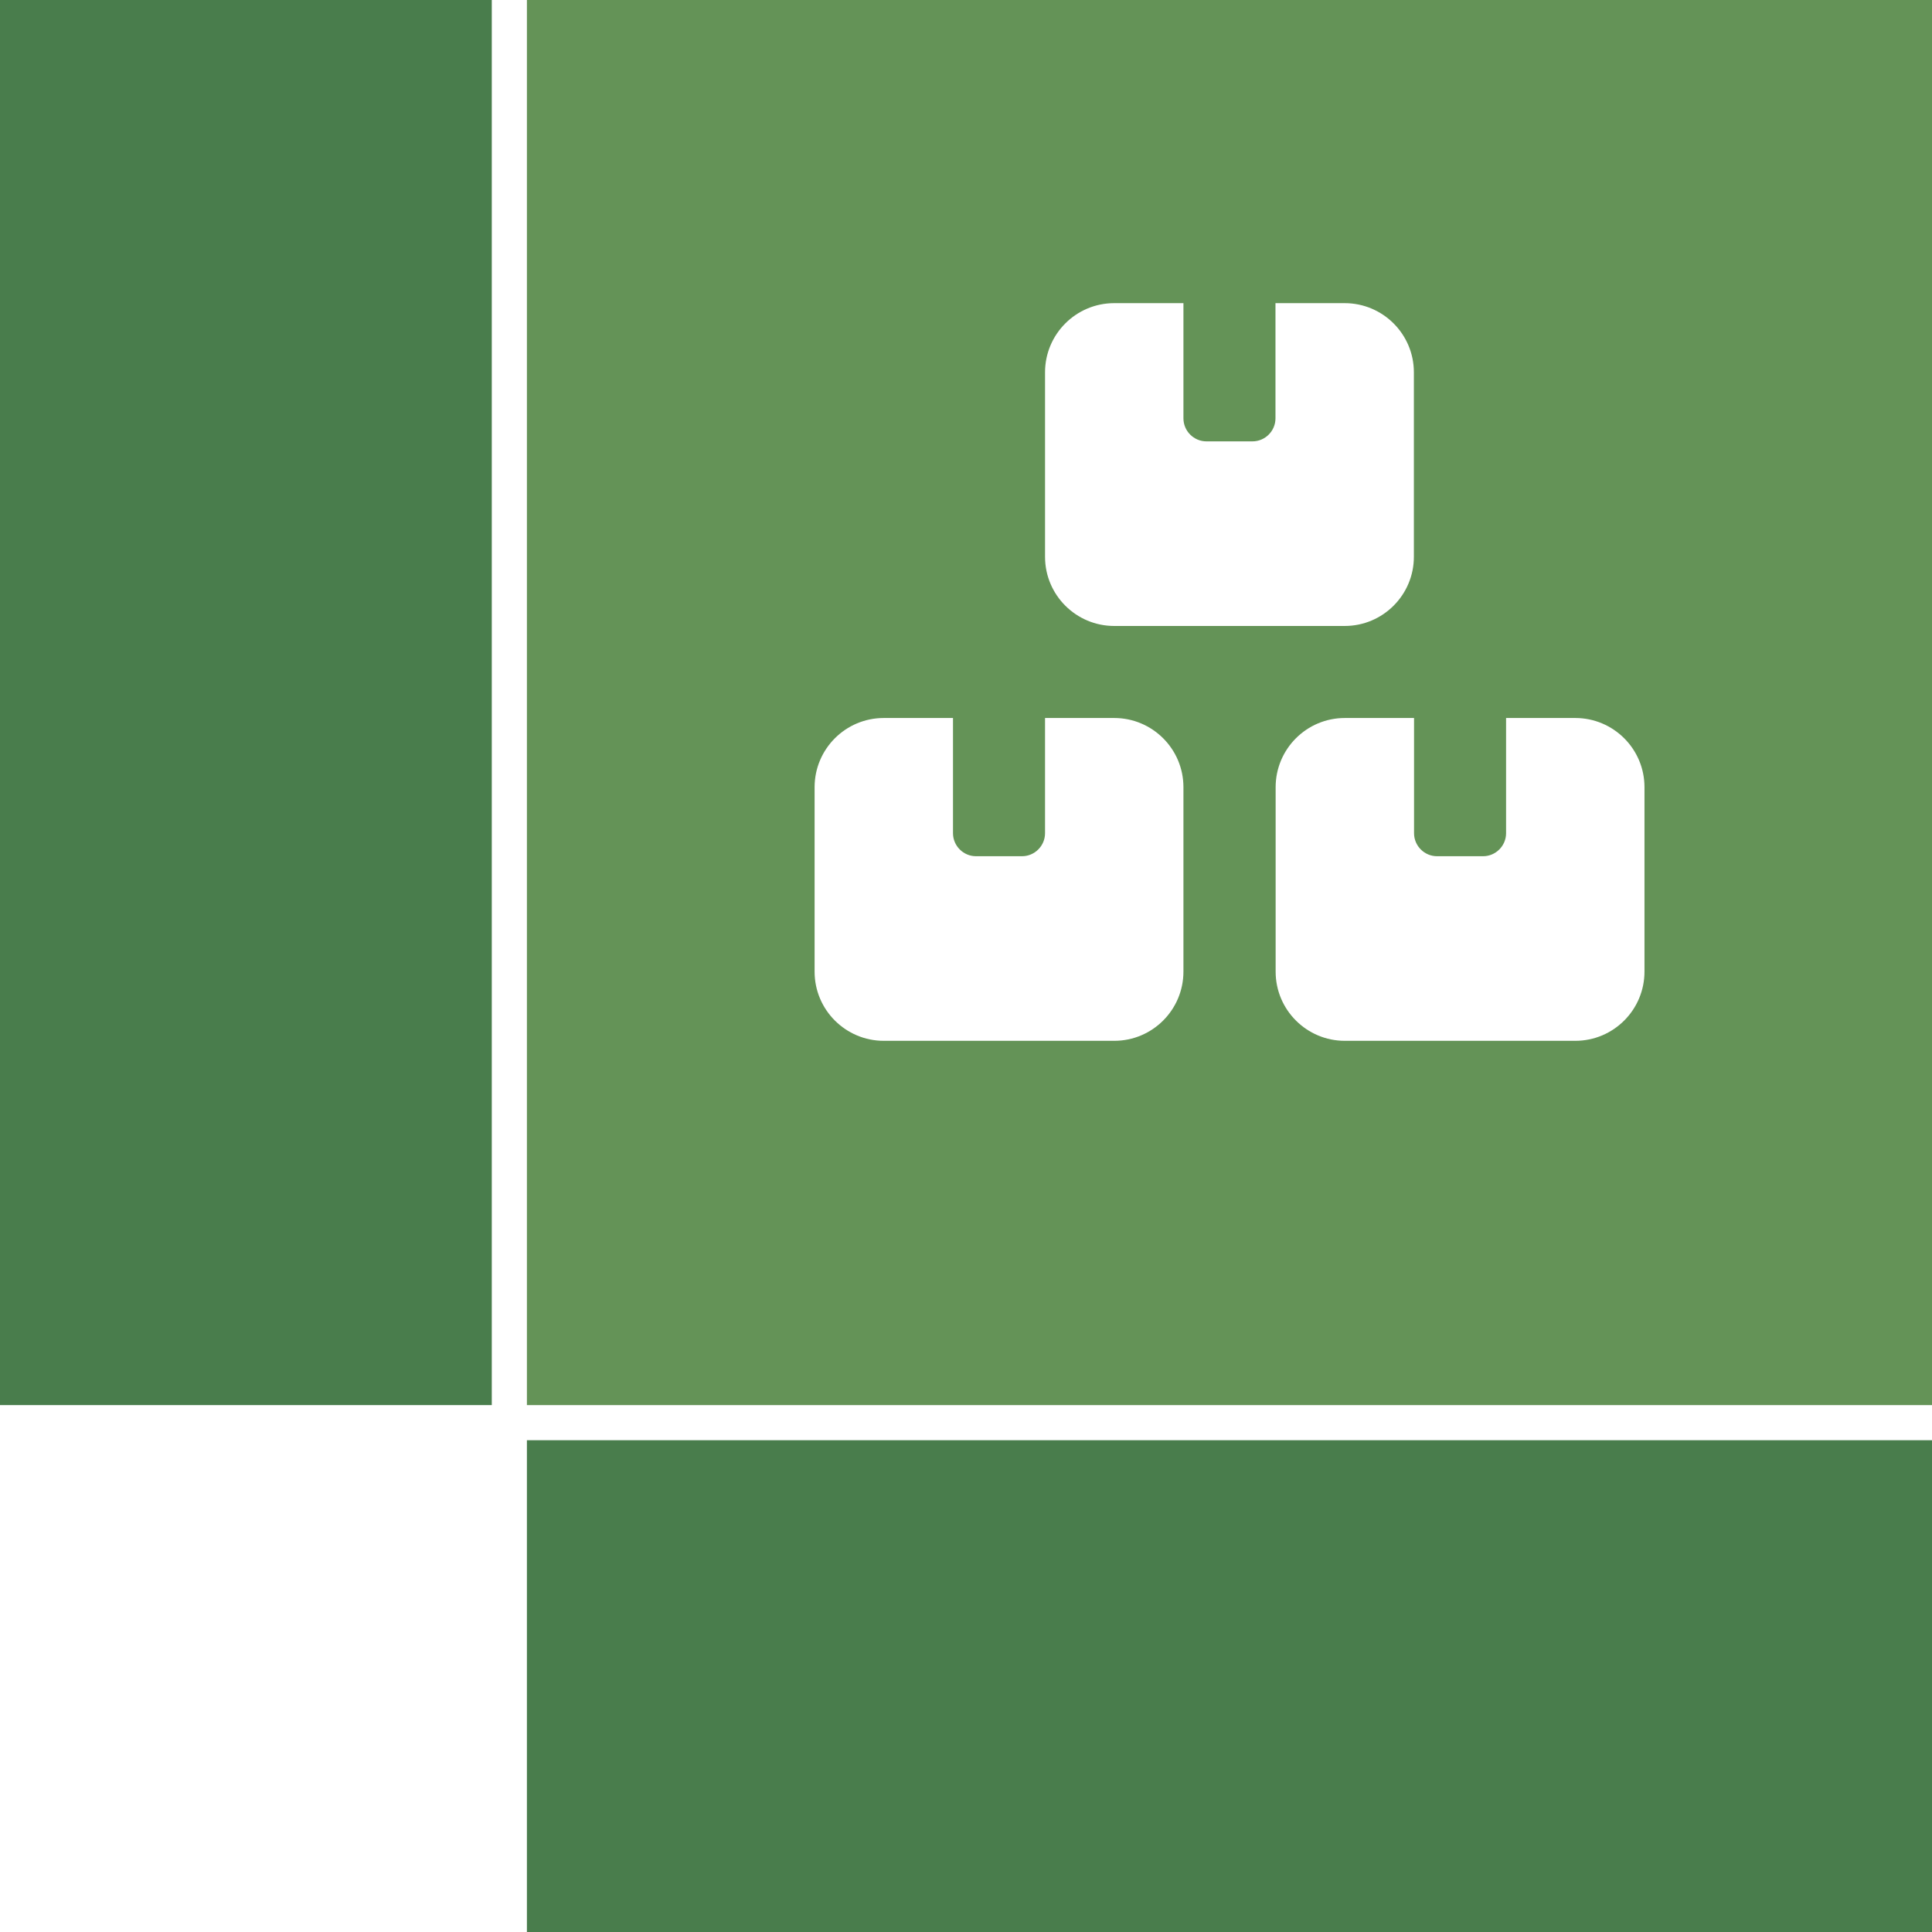
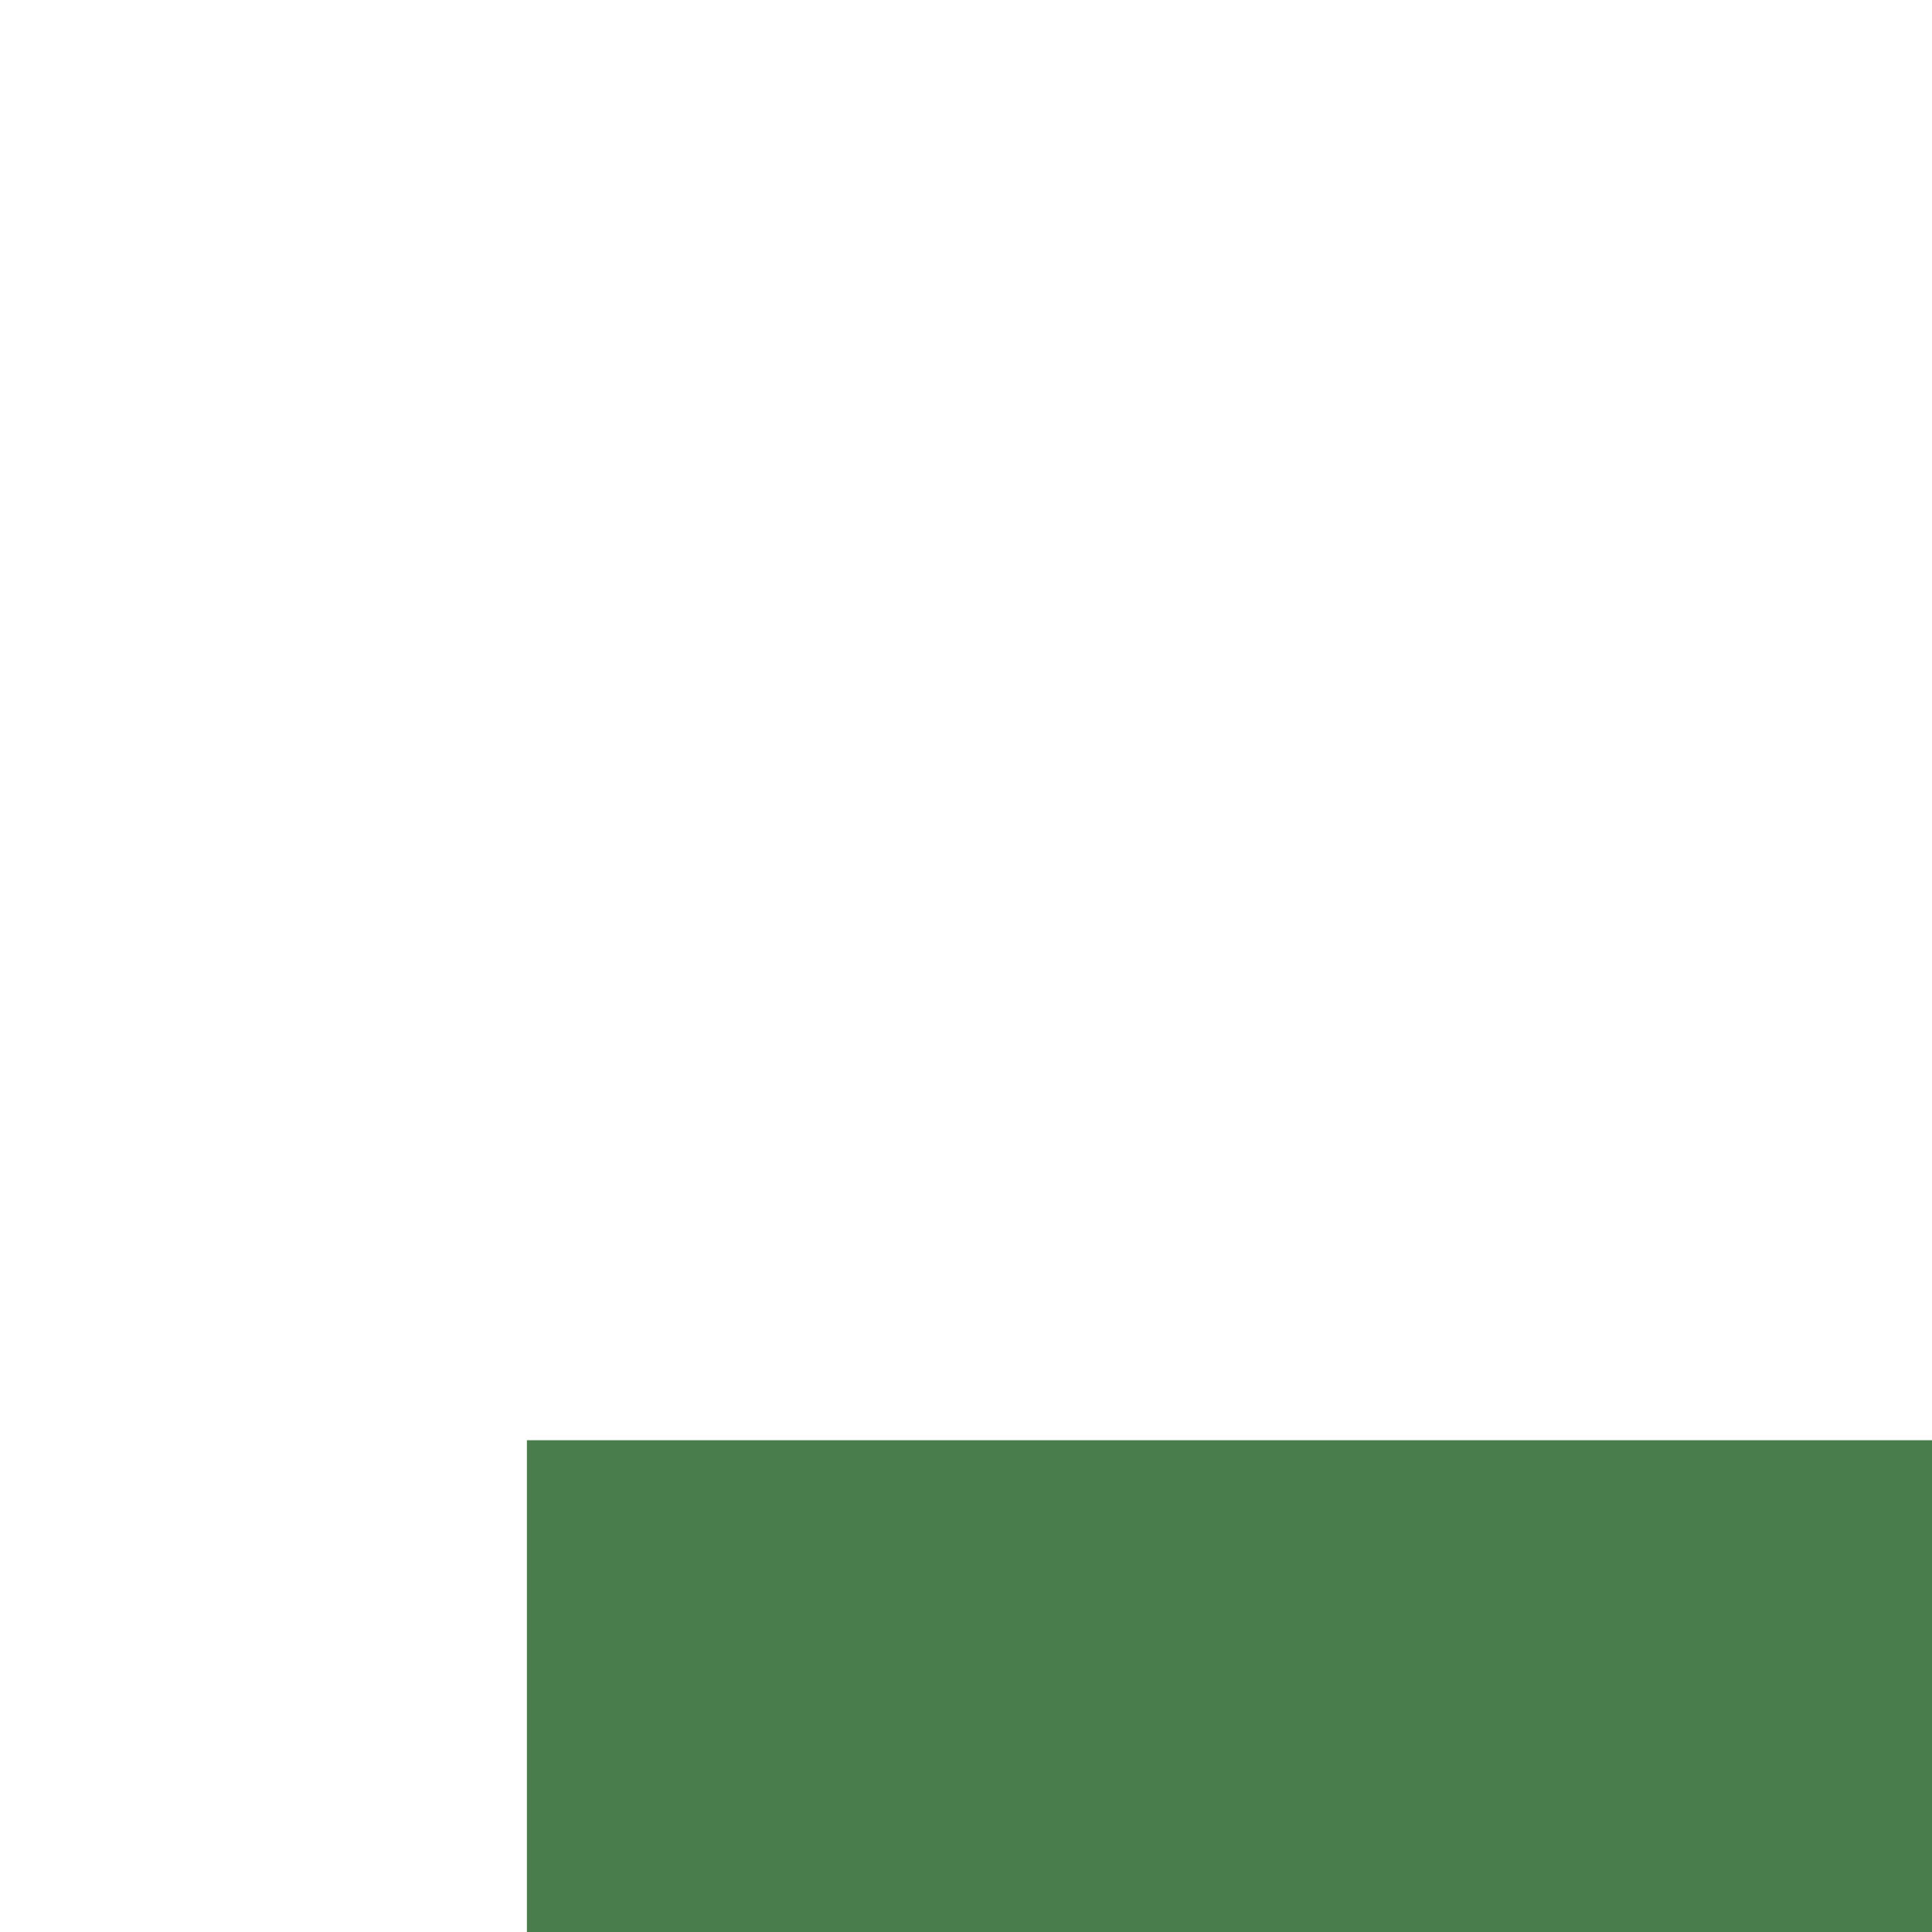
<svg xmlns="http://www.w3.org/2000/svg" id="Ebene_1" viewBox="0 0 110 110">
  <defs>
    <style>.cls-1{fill:#497d4c;}.cls-2{fill:#649357;}</style>
  </defs>
-   <rect class="cls-1" width="28" height="80" />
  <rect class="cls-1" x="56" y="56" width="28" height="80" transform="translate(-26 166) rotate(-90)" />
-   <path class="cls-2" d="M30,0V80H110V0H30Zm29.5,21.2c0-2.17,1.76-3.94,3.94-3.94h3.94v6.56c0,.72,.59,1.31,1.31,1.31h2.62c.72,0,1.31-.59,1.31-1.31v-6.56h3.94c2.17,0,3.94,1.76,3.94,3.94v10.5c0,2.17-1.76,3.94-3.94,3.94h-13.12c-2.17,0-3.94-1.76-3.94-3.94v-10.5Zm7.88,34.12c0,2.17-1.76,3.94-3.94,3.94h-13.12c-2.17,0-3.94-1.76-3.94-3.94v-10.5c0-2.17,1.76-3.94,3.94-3.94h3.94v6.56c0,.72,.59,1.31,1.31,1.31h2.62c.72,0,1.31-.59,1.31-1.31v-6.56h3.94c2.17,0,3.94,1.76,3.94,3.94v10.5Zm26.25,0c0,2.17-1.76,3.94-3.94,3.94h-13.12c-2.17,0-3.94-1.76-3.94-3.94v-10.5c0-2.17,1.76-3.94,3.94-3.94h3.94v6.56c0,.72,.59,1.31,1.31,1.31h2.62c.72,0,1.31-.59,1.31-1.31v-6.56h3.94c2.17,0,3.94,1.76,3.94,3.94v10.5Z" />
</svg>